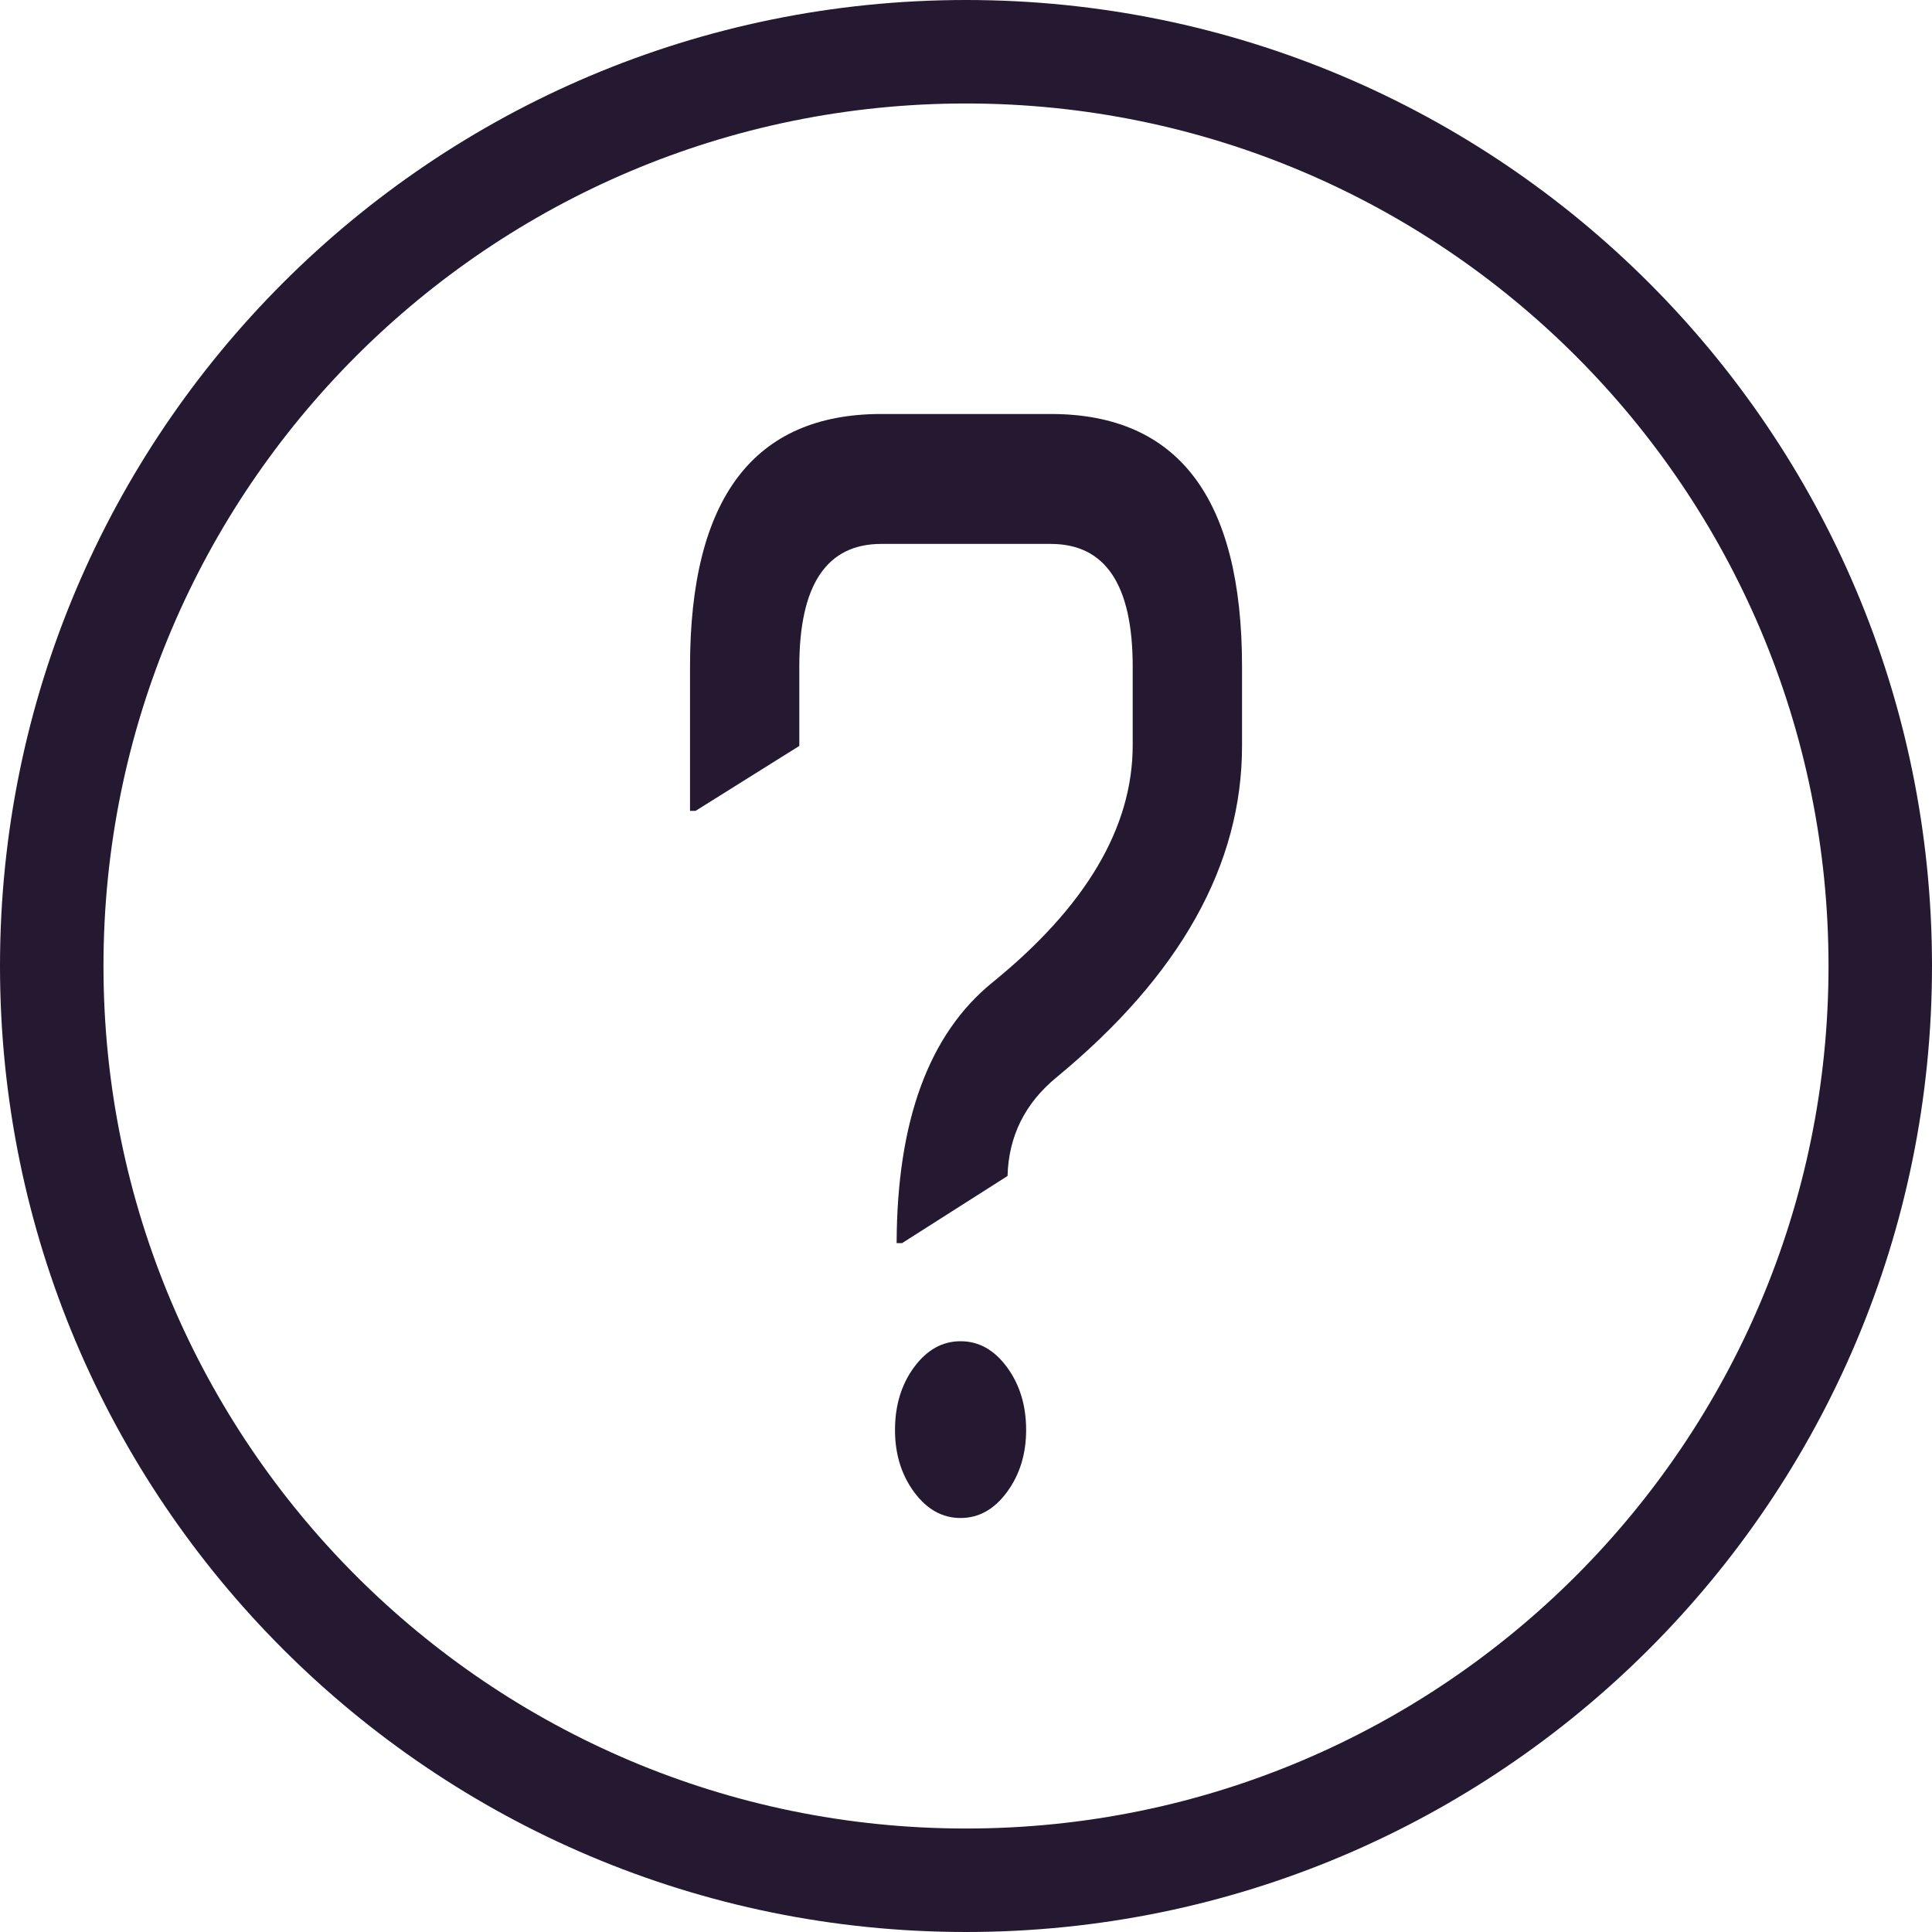
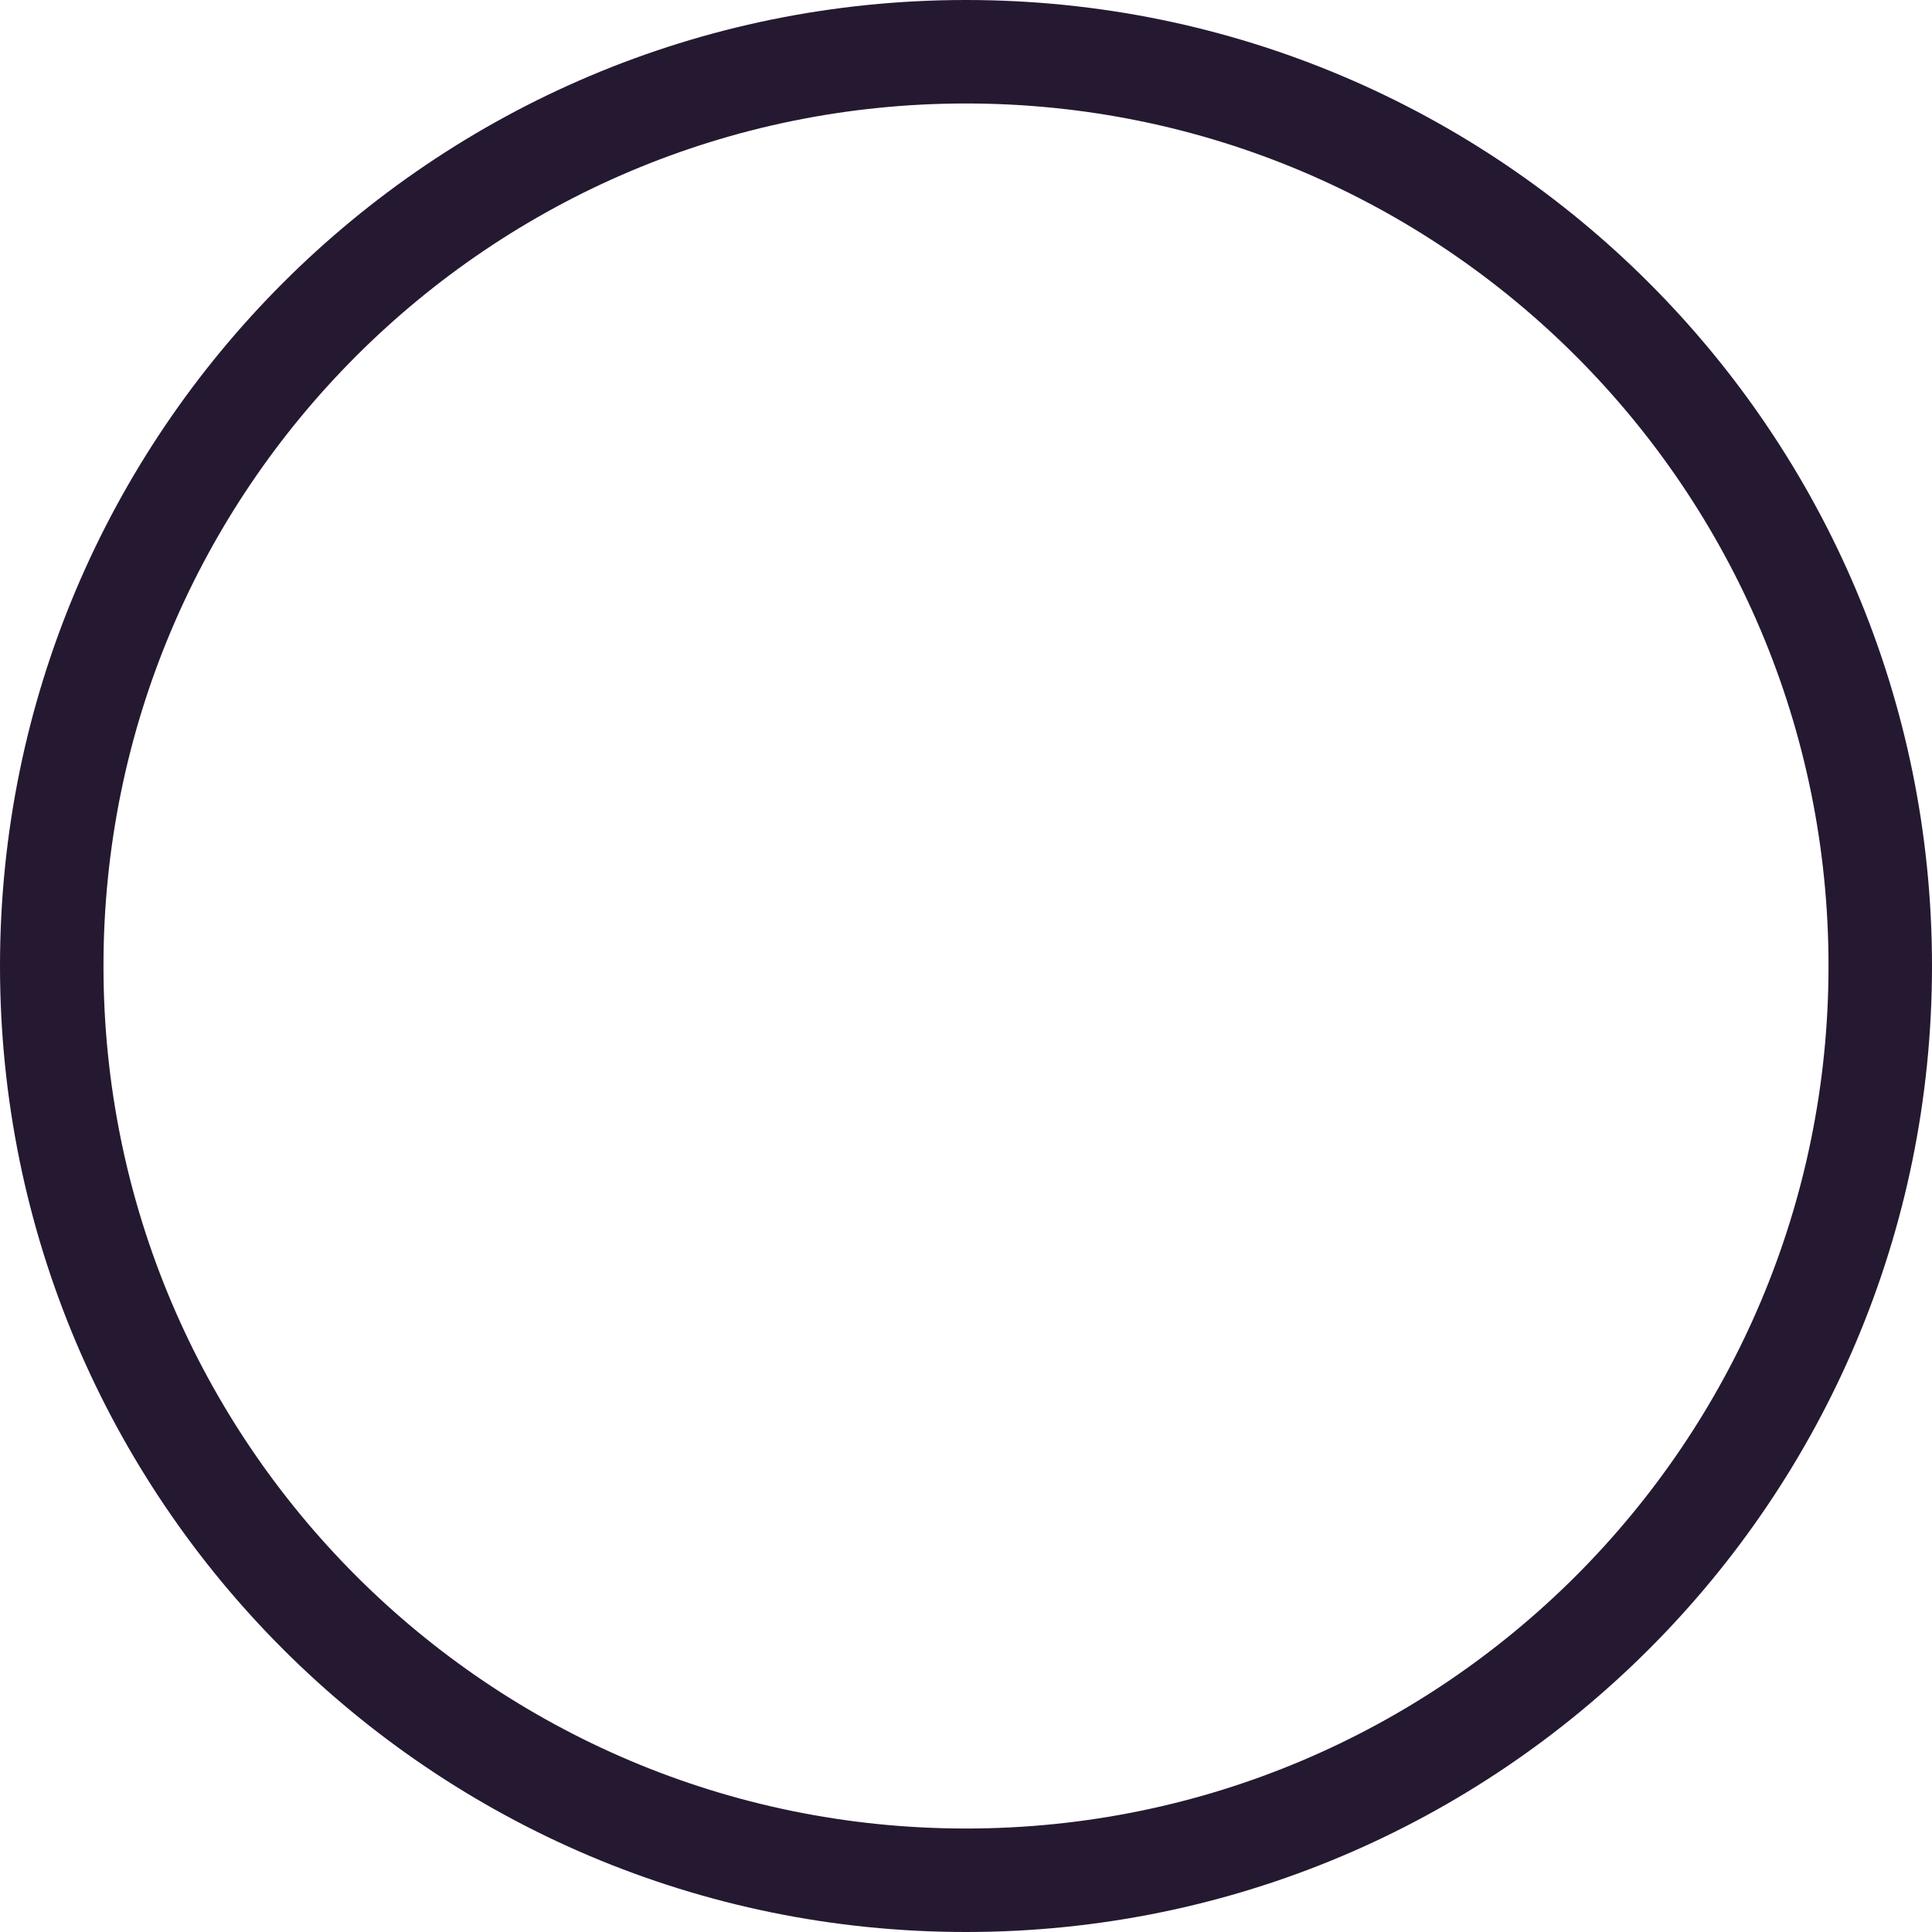
<svg xmlns="http://www.w3.org/2000/svg" class="question-icon" viewBox="0 0 32 32" fill="none">
-   <path d="M11.429 13.431V11.04C11.429 8.252 12.485 6.857 14.597 6.857H17.404C19.516 6.857 20.572 8.252 20.572 11.04V12.355C20.572 14.323 19.549 16.152 17.503 17.841C16.978 18.271 16.706 18.817 16.688 19.478L14.941 20.59H14.851C14.857 18.566 15.385 17.128 16.435 16.275C17.986 15.016 18.761 13.706 18.761 12.343V11.04C18.761 9.686 18.309 9.009 17.404 9.009H14.597C13.692 9.009 13.239 9.686 13.239 11.04V12.355L11.52 13.431H11.429ZM15.14 24.713C14.929 24.426 14.824 24.083 14.824 23.685C14.824 23.279 14.929 22.932 15.14 22.645C15.352 22.358 15.608 22.215 15.91 22.215C16.212 22.215 16.468 22.358 16.679 22.645C16.89 22.932 16.996 23.279 16.996 23.685C16.996 24.083 16.89 24.426 16.679 24.713C16.468 25 16.212 25.143 15.91 25.143C15.608 25.143 15.352 25 15.14 24.713Z" fill="#251931" />
  <path fill-rule="evenodd" clip-rule="evenodd" d="M16 30.286C23.89 30.286 30.286 23.89 30.286 16C30.286 8.11 23.89 1.714 16 1.714C8.11 1.714 1.714 8.11 1.714 16C1.714 23.89 8.11 30.286 16 30.286ZM16 32C24.837 32 32 24.837 32 16C32 7.163 24.837 0 16 0C7.163 0 0 7.163 0 16C0 24.837 7.163 32 16 32Z" fill="#251931" />
</svg>